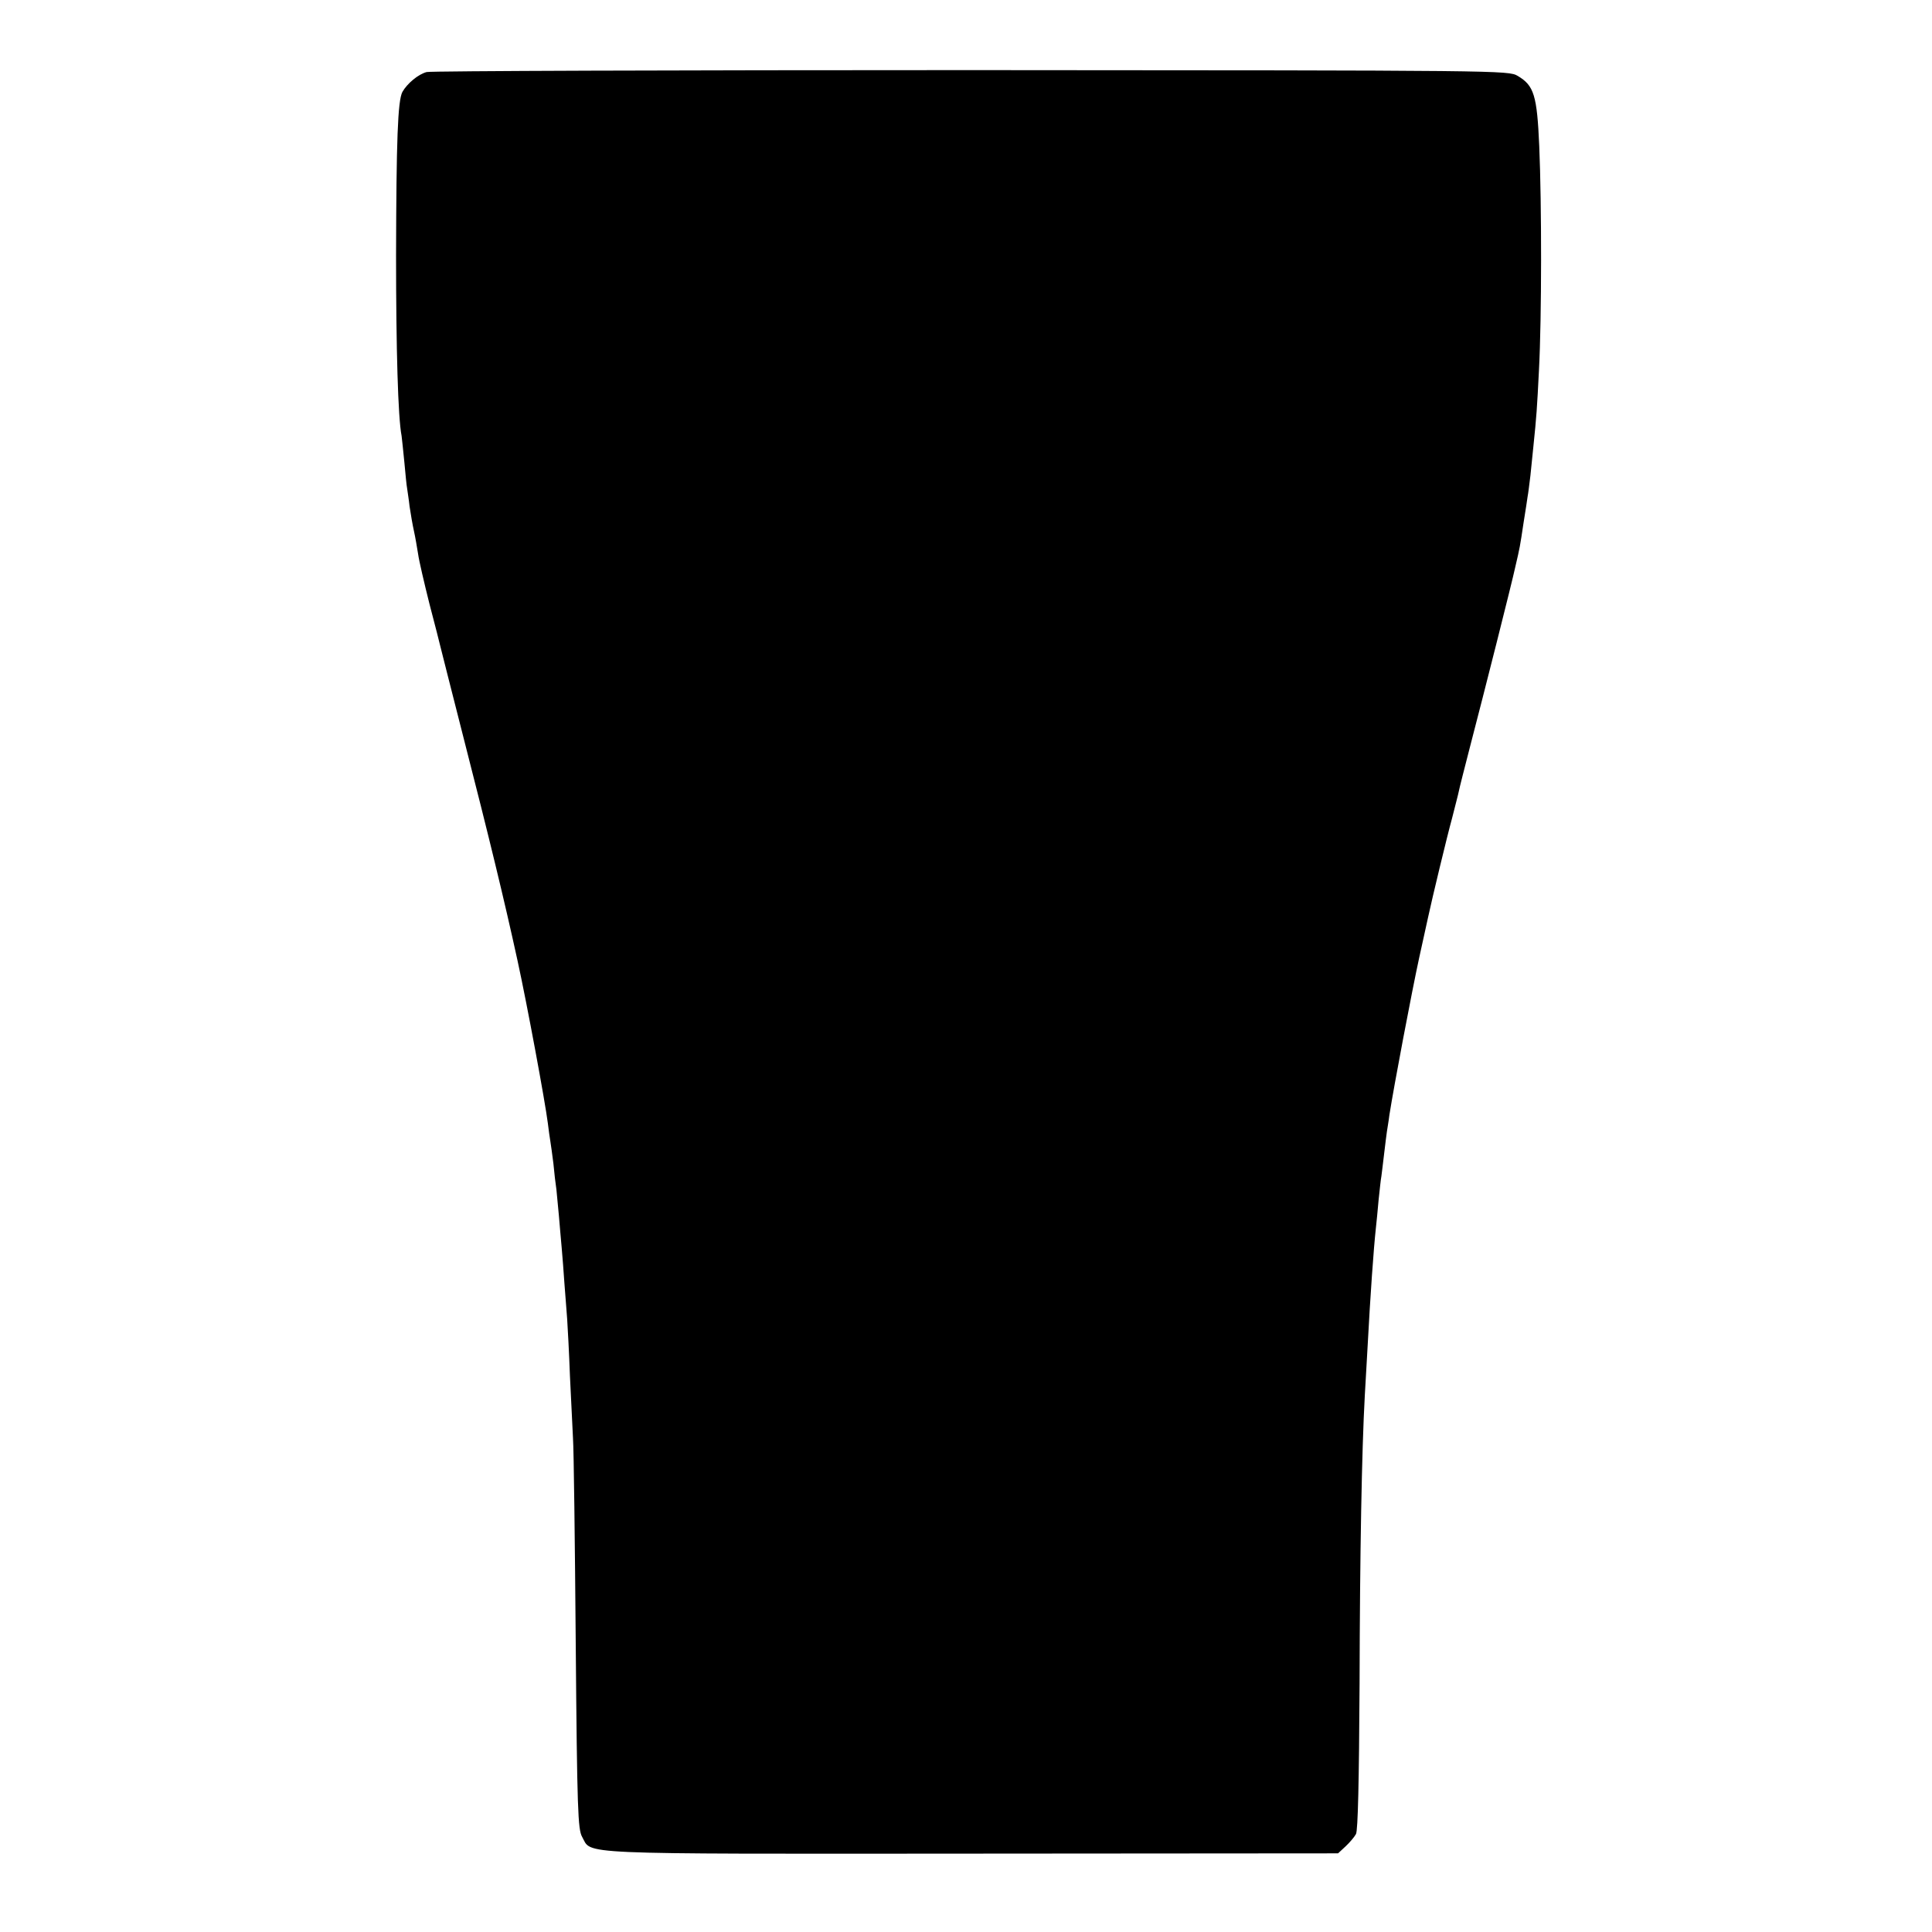
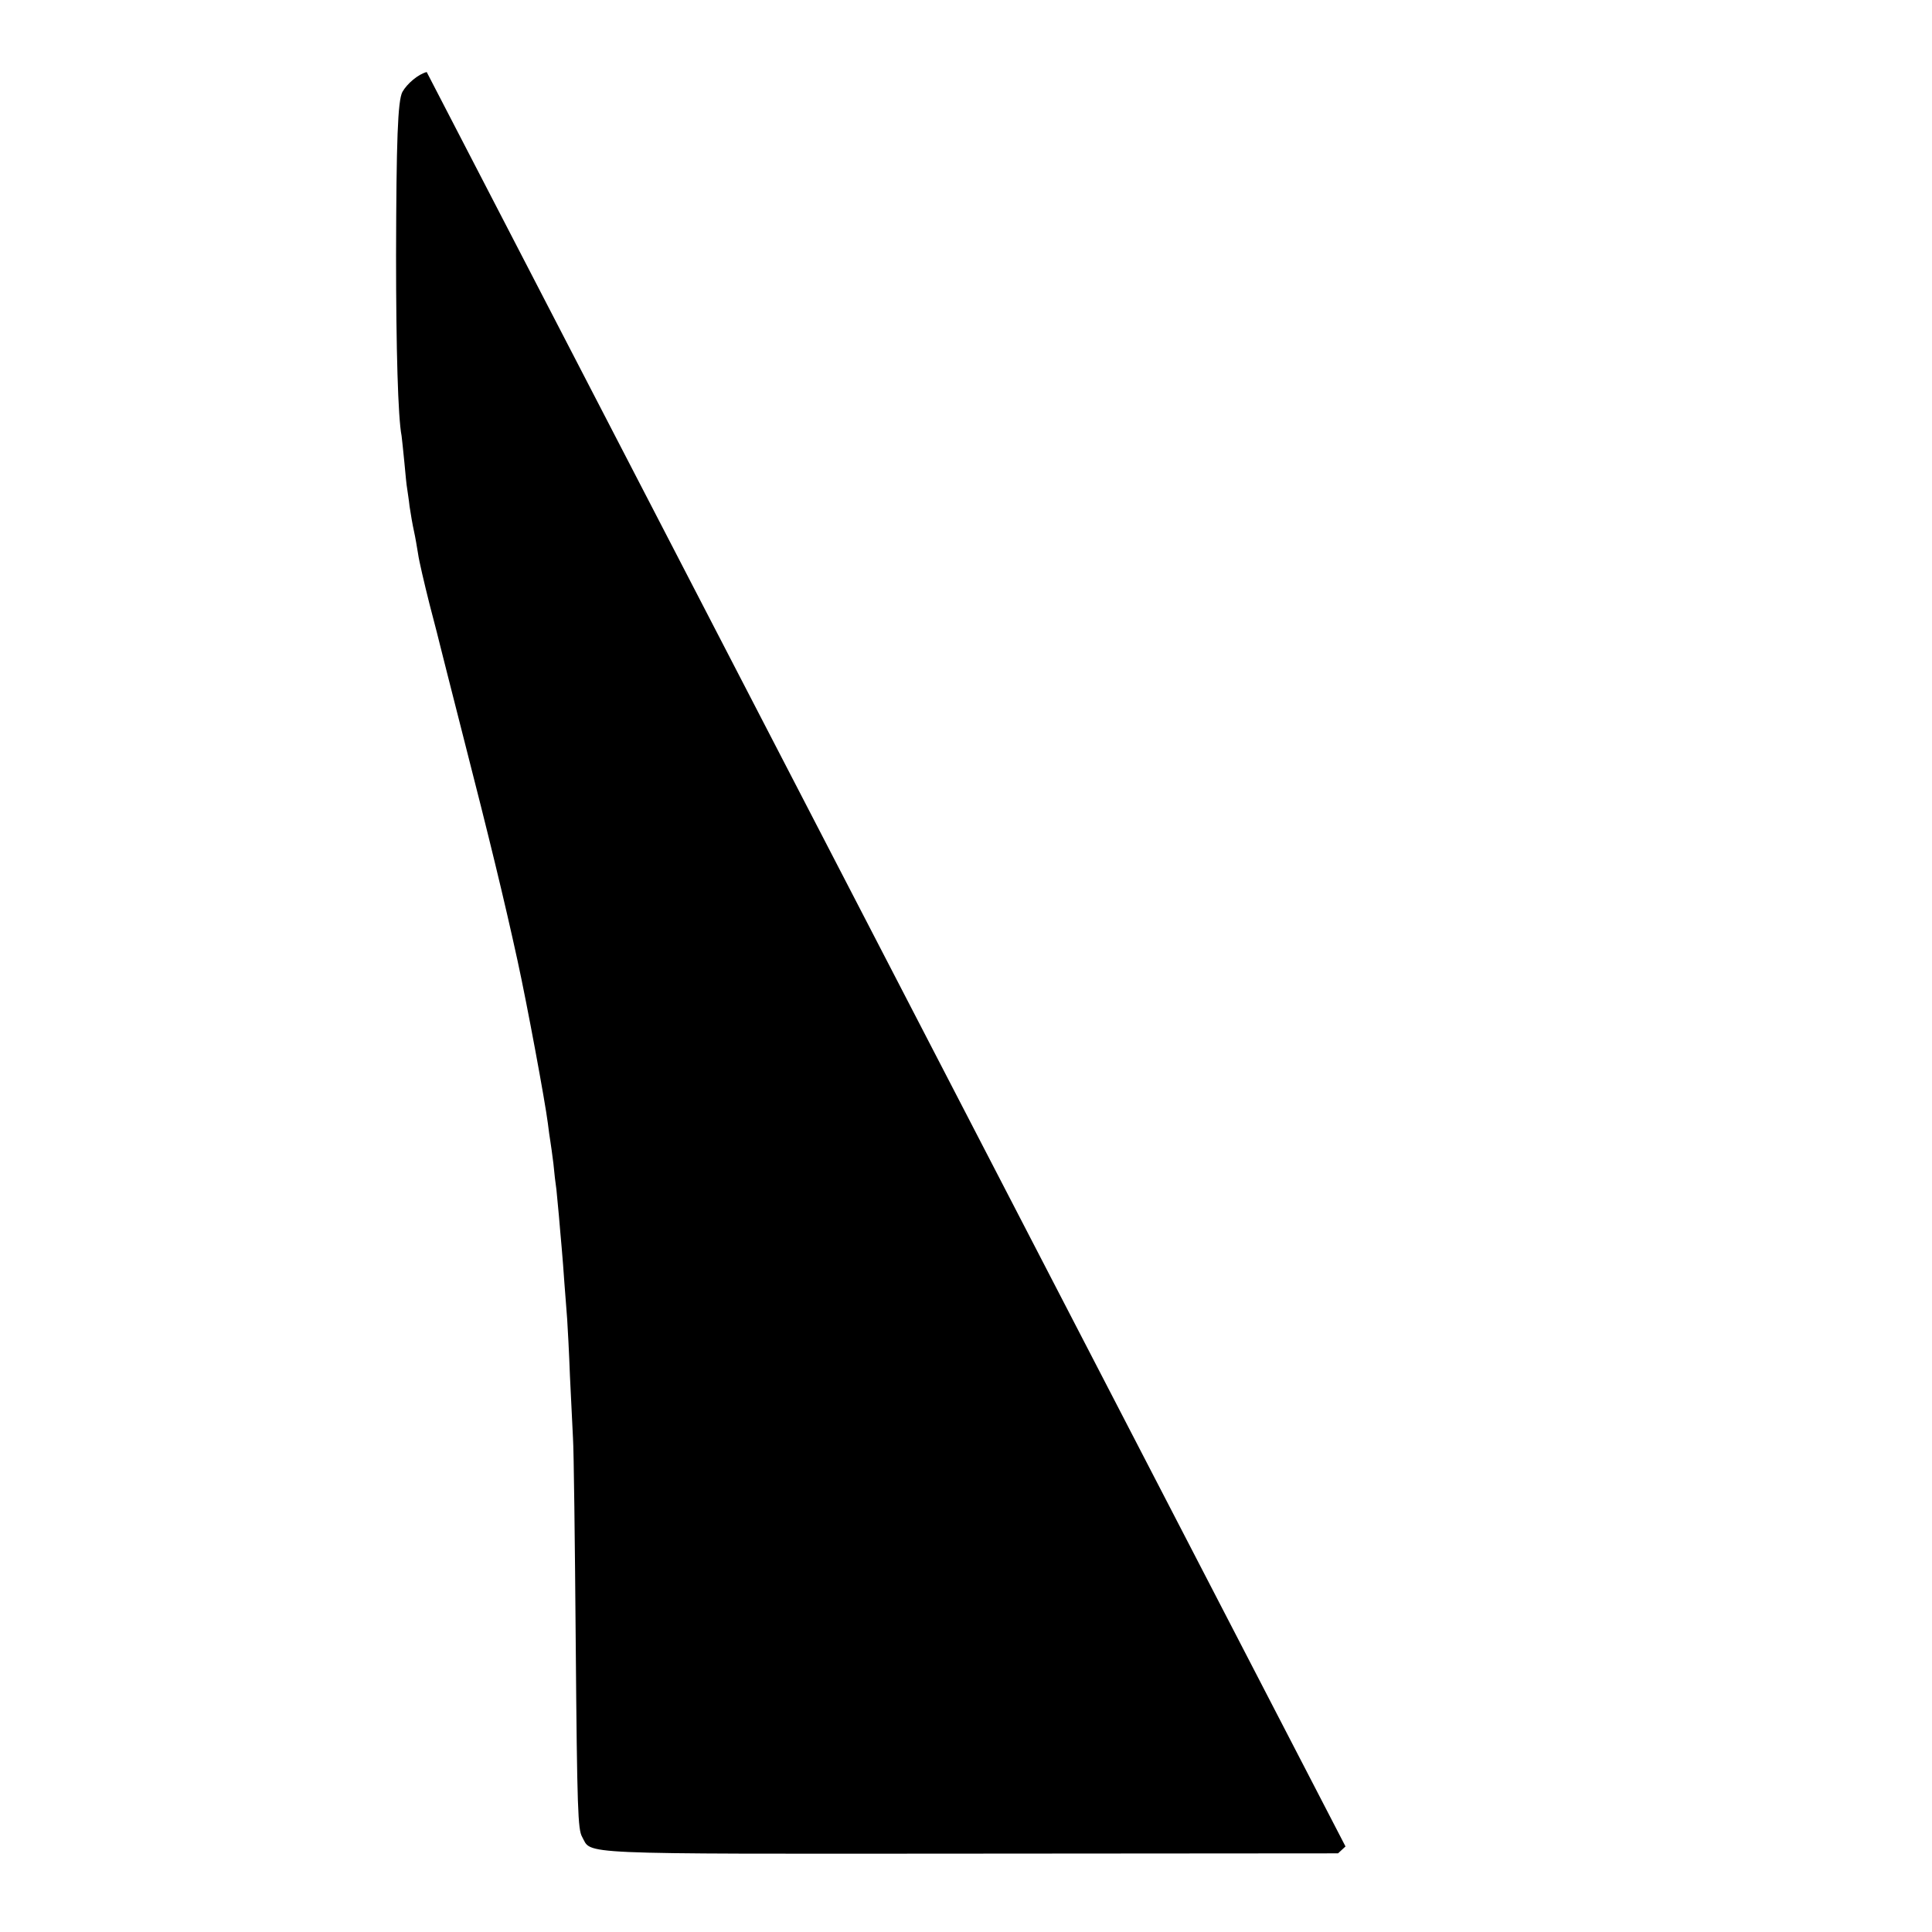
<svg xmlns="http://www.w3.org/2000/svg" version="1.0" width="700pt" height="700pt" viewBox="0 0 700 700" preserveAspectRatio="xMidYMid meet">
  <g transform="translate(0,700) scale(0.1,-0.1)" fill="#000000" stroke="none">
-     <path d="M1546 6739 c-31 -8 -71 -42 -88 -72 -17 -32 -22 -176 -23 -592 0 -339 7 -588 20 -654 1 -9 6 -52 10 -95 4 -43 8 -86 10 -95 1 -9 6 -38 9 -66 4 -27 11 -68 16 -90 5 -22 11 -59 15 -83 3 -23 22 -104 41 -180 20 -75 37 -144 39 -152 2 -8 40 -159 85 -335 93 -363 146 -581 195 -805 35 -160 100 -511 110 -590 3 -25 7 -54 9 -65 2 -12 7 -48 11 -80 3 -33 8 -76 11 -95 2 -19 6 -62 9 -95 3 -33 7 -85 10 -115 3 -30 7 -89 10 -130 3 -41 8 -100 10 -130 2 -30 7 -122 10 -205 4 -82 9 -184 11 -225 3 -41 7 -376 10 -745 5 -606 8 -673 23 -700 37 -65 -53 -62 1411 -61 l1328 1 27 25 c15 14 32 34 38 45 7 14 11 185 13 545 1 471 8 847 19 1045 2 39 7 117 10 175 10 188 22 357 30 430 2 19 7 66 10 103 4 37 8 76 10 85 1 9 6 46 10 82 4 36 9 72 10 80 1 8 6 35 9 60 17 108 81 446 108 570 16 74 31 142 33 150 13 61 68 290 86 355 11 44 23 89 25 100 2 11 20 81 39 155 54 207 153 599 165 655 17 73 17 73 30 160 7 44 14 88 15 97 2 9 6 43 10 75 3 32 8 81 11 108 11 106 13 135 20 275 10 189 10 601 1 810 -8 185 -19 220 -78 255 -34 20 -53 20 -1979 21 -1070 0 -1959 -3 -1974 -7z" />
+     <path d="M1546 6739 c-31 -8 -71 -42 -88 -72 -17 -32 -22 -176 -23 -592 0 -339 7 -588 20 -654 1 -9 6 -52 10 -95 4 -43 8 -86 10 -95 1 -9 6 -38 9 -66 4 -27 11 -68 16 -90 5 -22 11 -59 15 -83 3 -23 22 -104 41 -180 20 -75 37 -144 39 -152 2 -8 40 -159 85 -335 93 -363 146 -581 195 -805 35 -160 100 -511 110 -590 3 -25 7 -54 9 -65 2 -12 7 -48 11 -80 3 -33 8 -76 11 -95 2 -19 6 -62 9 -95 3 -33 7 -85 10 -115 3 -30 7 -89 10 -130 3 -41 8 -100 10 -130 2 -30 7 -122 10 -205 4 -82 9 -184 11 -225 3 -41 7 -376 10 -745 5 -606 8 -673 23 -700 37 -65 -53 -62 1411 -61 l1328 1 27 25 z" />
  </g>
</svg>